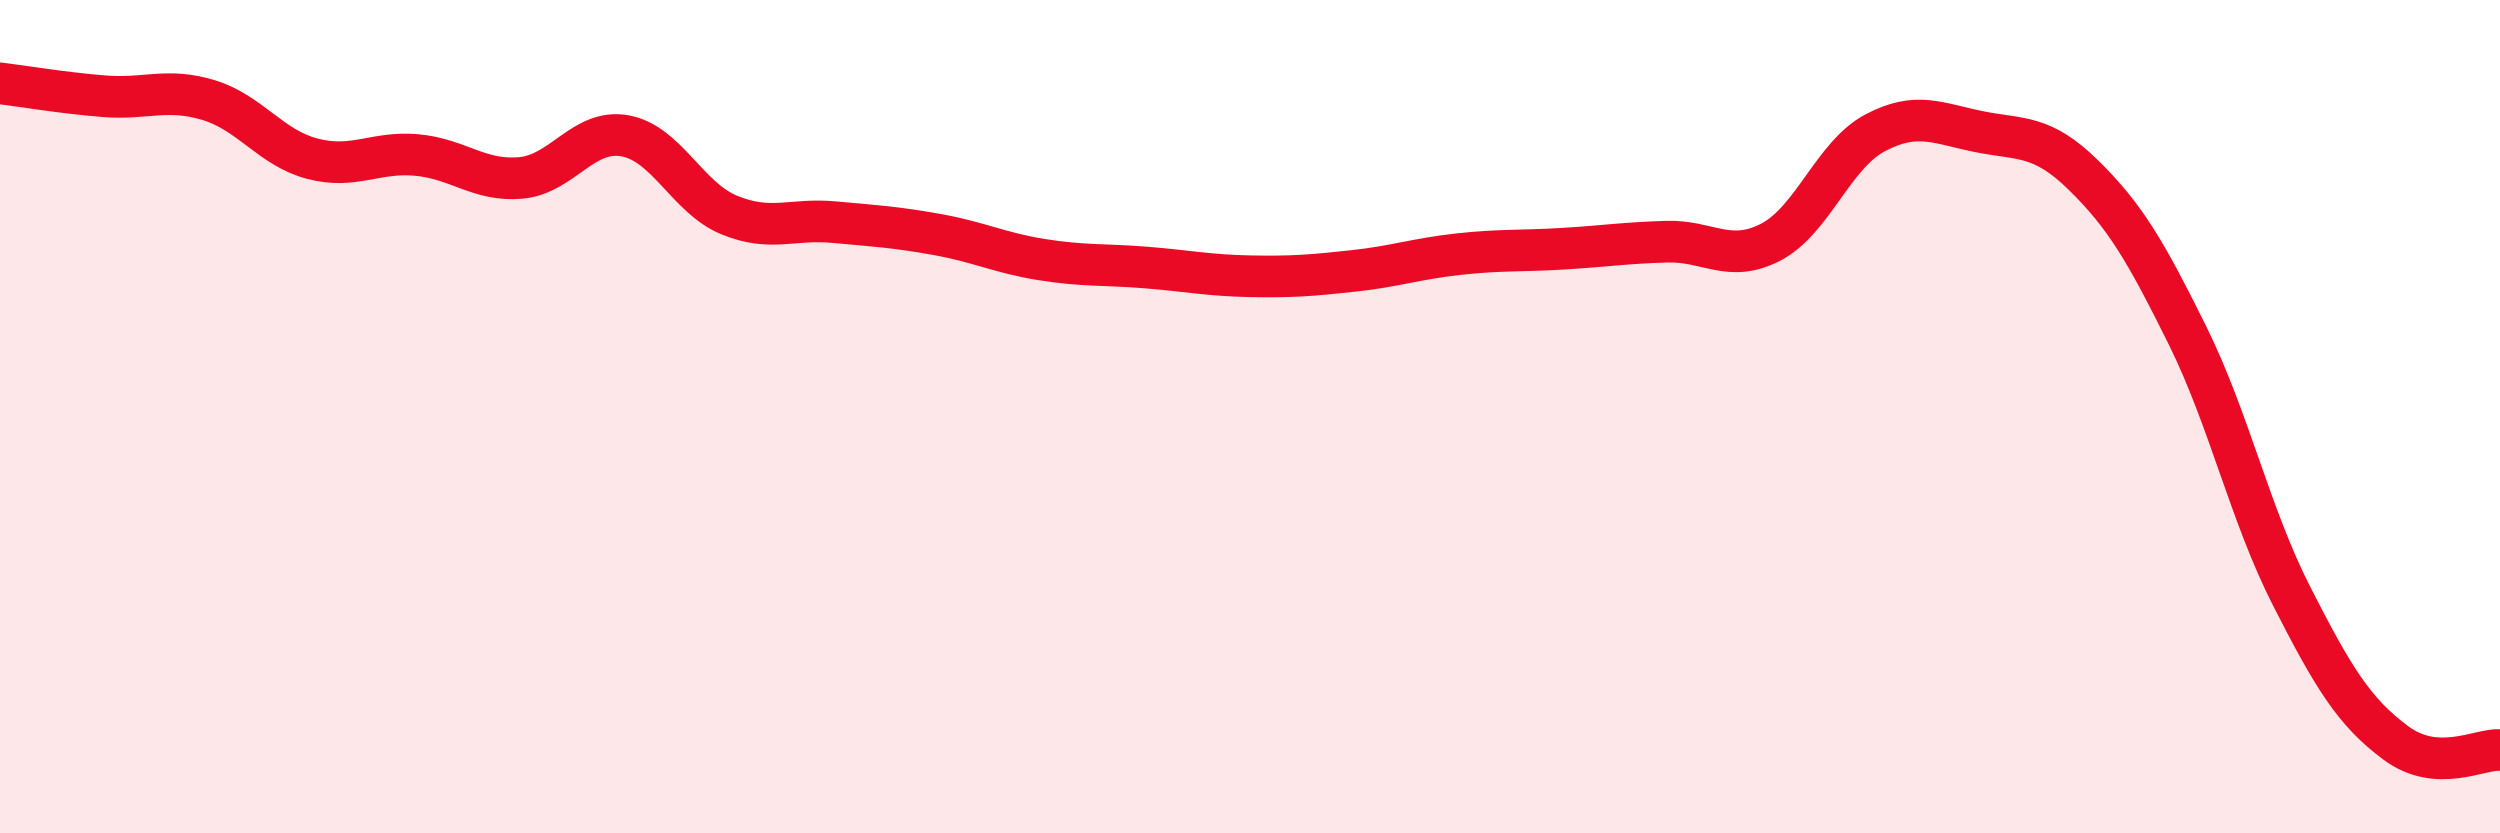
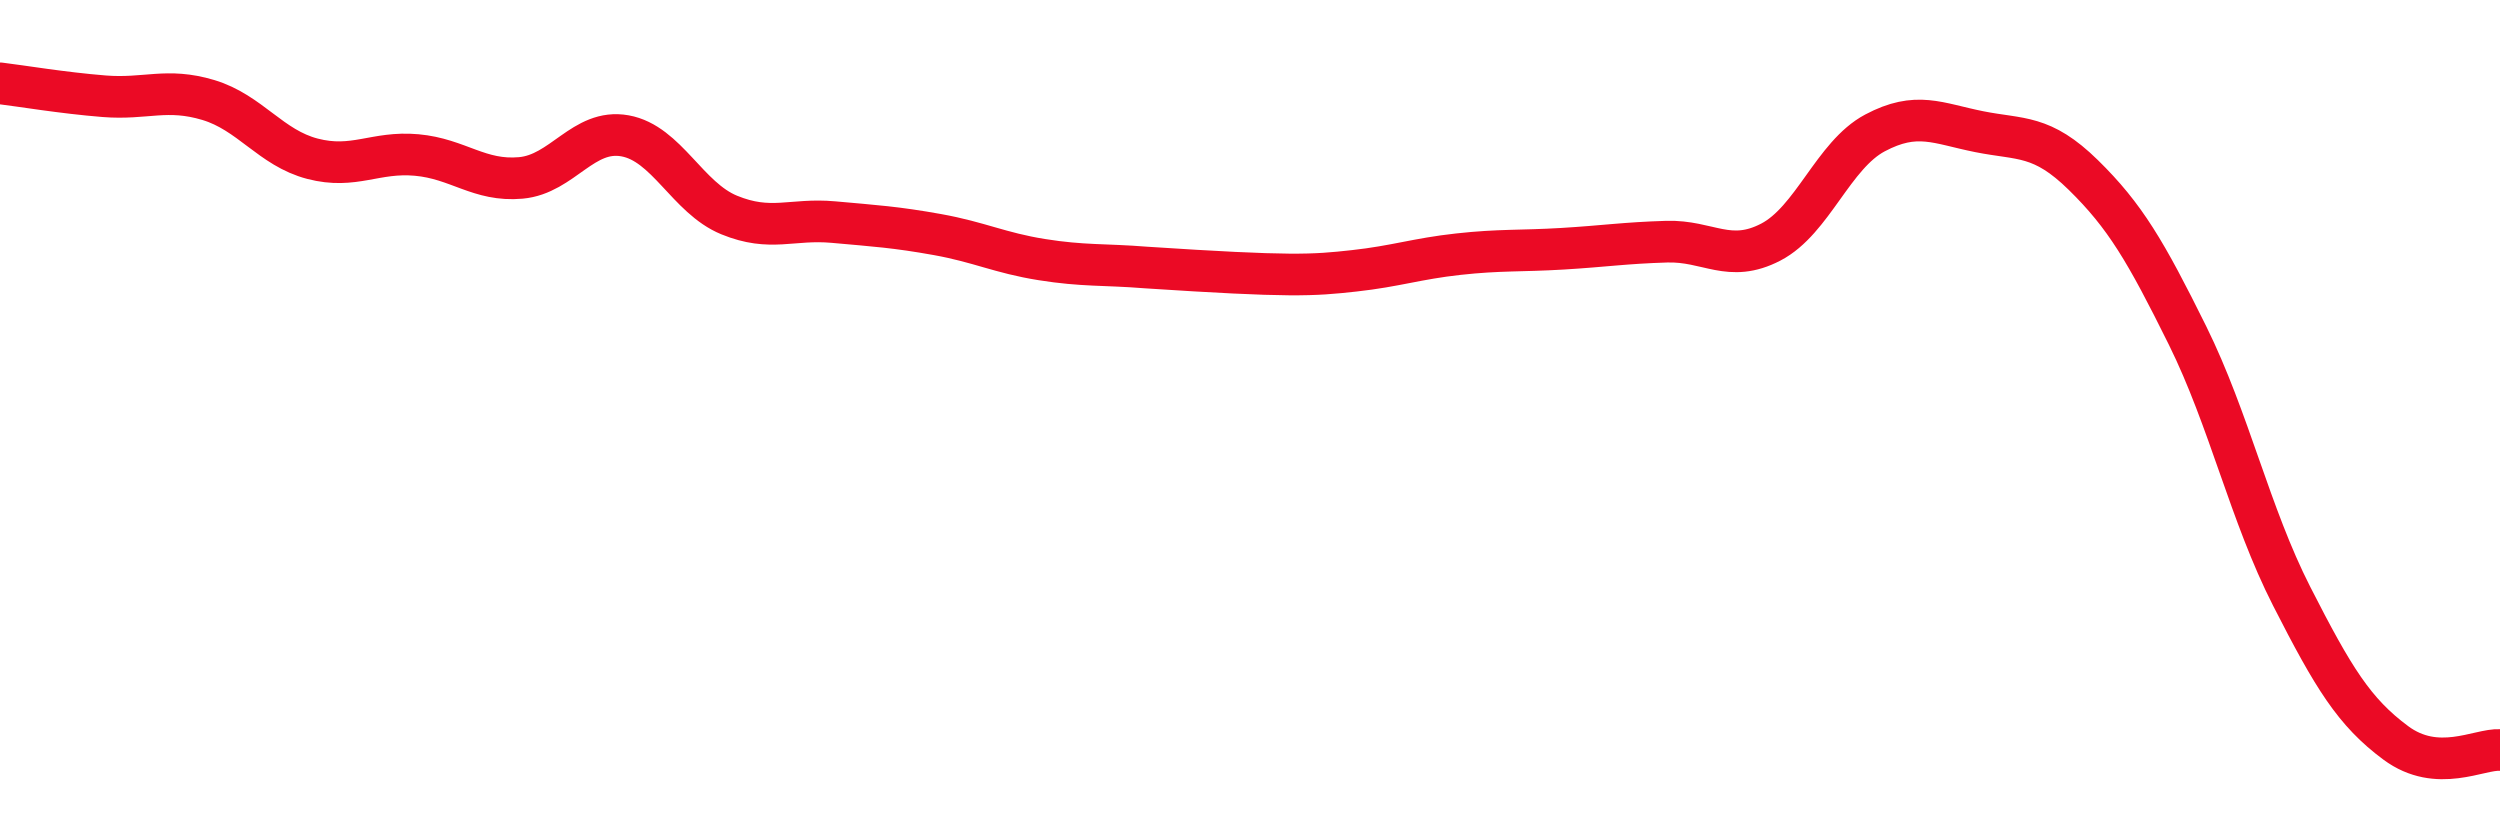
<svg xmlns="http://www.w3.org/2000/svg" width="60" height="20" viewBox="0 0 60 20">
-   <path d="M 0,2 C 0.5,2.06 1.5,2.23 2.5,2.31 C 3.5,2.39 4,2.1 5,2.4 C 6,2.7 6.5,3.55 7.5,3.81 C 8.5,4.07 9,3.63 10,3.72 C 11,3.81 11.5,4.36 12.5,4.27 C 13.5,4.18 14,3.08 15,3.26 C 16,3.44 16.5,4.75 17.5,5.16 C 18.5,5.57 19,5.24 20,5.33 C 21,5.42 21.5,5.45 22.5,5.63 C 23.5,5.81 24,6.07 25,6.23 C 26,6.39 26.5,6.34 27.5,6.42 C 28.5,6.5 29,6.61 30,6.63 C 31,6.65 31.5,6.61 32.5,6.5 C 33.5,6.39 34,6.21 35,6.1 C 36,5.99 36.5,6.03 37.5,5.97 C 38.5,5.91 39,5.83 40,5.8 C 41,5.77 41.5,6.33 42.5,5.81 C 43.5,5.29 44,3.72 45,3.19 C 46,2.66 46.5,2.96 47.5,3.16 C 48.5,3.36 49,3.22 50,4.2 C 51,5.18 51.5,6.03 52.5,8.05 C 53.5,10.07 54,12.35 55,14.31 C 56,16.27 56.5,17.09 57.5,17.83 C 58.5,18.57 59.5,17.97 60,18L60 20L0 20Z" fill="#EB0A25" opacity="0.1" stroke-linecap="round" stroke-linejoin="round" />
-   <path d="M 0,2 C 0.5,2.06 1.5,2.23 2.5,2.31 C 3.5,2.39 4,2.1 5,2.4 C 6,2.7 6.5,3.55 7.5,3.81 C 8.5,4.07 9,3.63 10,3.72 C 11,3.81 11.5,4.36 12.5,4.27 C 13.5,4.18 14,3.08 15,3.26 C 16,3.44 16.5,4.75 17.5,5.16 C 18.5,5.57 19,5.24 20,5.33 C 21,5.42 21.5,5.45 22.5,5.63 C 23.5,5.81 24,6.07 25,6.23 C 26,6.39 26.5,6.34 27.5,6.42 C 28.5,6.5 29,6.61 30,6.63 C 31,6.65 31.5,6.61 32.5,6.5 C 33.5,6.39 34,6.21 35,6.1 C 36,5.99 36.5,6.03 37.5,5.97 C 38.5,5.91 39,5.83 40,5.8 C 41,5.77 41.5,6.33 42.5,5.81 C 43.5,5.29 44,3.72 45,3.19 C 46,2.66 46.5,2.96 47.5,3.16 C 48.5,3.36 49,3.22 50,4.2 C 51,5.18 51.5,6.03 52.5,8.05 C 53.5,10.07 54,12.35 55,14.31 C 56,16.27 56.5,17.09 57.5,17.83 C 58.5,18.57 59.5,17.97 60,18" stroke="#EB0A25" stroke-width="1" fill="none" stroke-linecap="round" stroke-linejoin="round" />
+   <path d="M 0,2 C 0.5,2.06 1.5,2.23 2.5,2.31 C 3.5,2.39 4,2.1 5,2.4 C 6,2.7 6.5,3.55 7.5,3.81 C 8.5,4.07 9,3.63 10,3.72 C 11,3.81 11.5,4.36 12.5,4.27 C 13.5,4.18 14,3.08 15,3.26 C 16,3.44 16.5,4.75 17.5,5.16 C 18.5,5.57 19,5.24 20,5.33 C 21,5.42 21.5,5.45 22.5,5.63 C 23.5,5.81 24,6.07 25,6.23 C 26,6.39 26.5,6.34 27.5,6.42 C 31,6.65 31.5,6.61 32.5,6.5 C 33.5,6.39 34,6.21 35,6.1 C 36,5.99 36.5,6.03 37.5,5.97 C 38.5,5.91 39,5.83 40,5.8 C 41,5.77 41.5,6.33 42.5,5.81 C 43.5,5.29 44,3.72 45,3.19 C 46,2.66 46.5,2.96 47.5,3.16 C 48.5,3.36 49,3.22 50,4.2 C 51,5.18 51.5,6.03 52.5,8.05 C 53.5,10.07 54,12.35 55,14.31 C 56,16.27 56.5,17.09 57.5,17.83 C 58.5,18.57 59.5,17.97 60,18" stroke="#EB0A25" stroke-width="1" fill="none" stroke-linecap="round" stroke-linejoin="round" />
</svg>